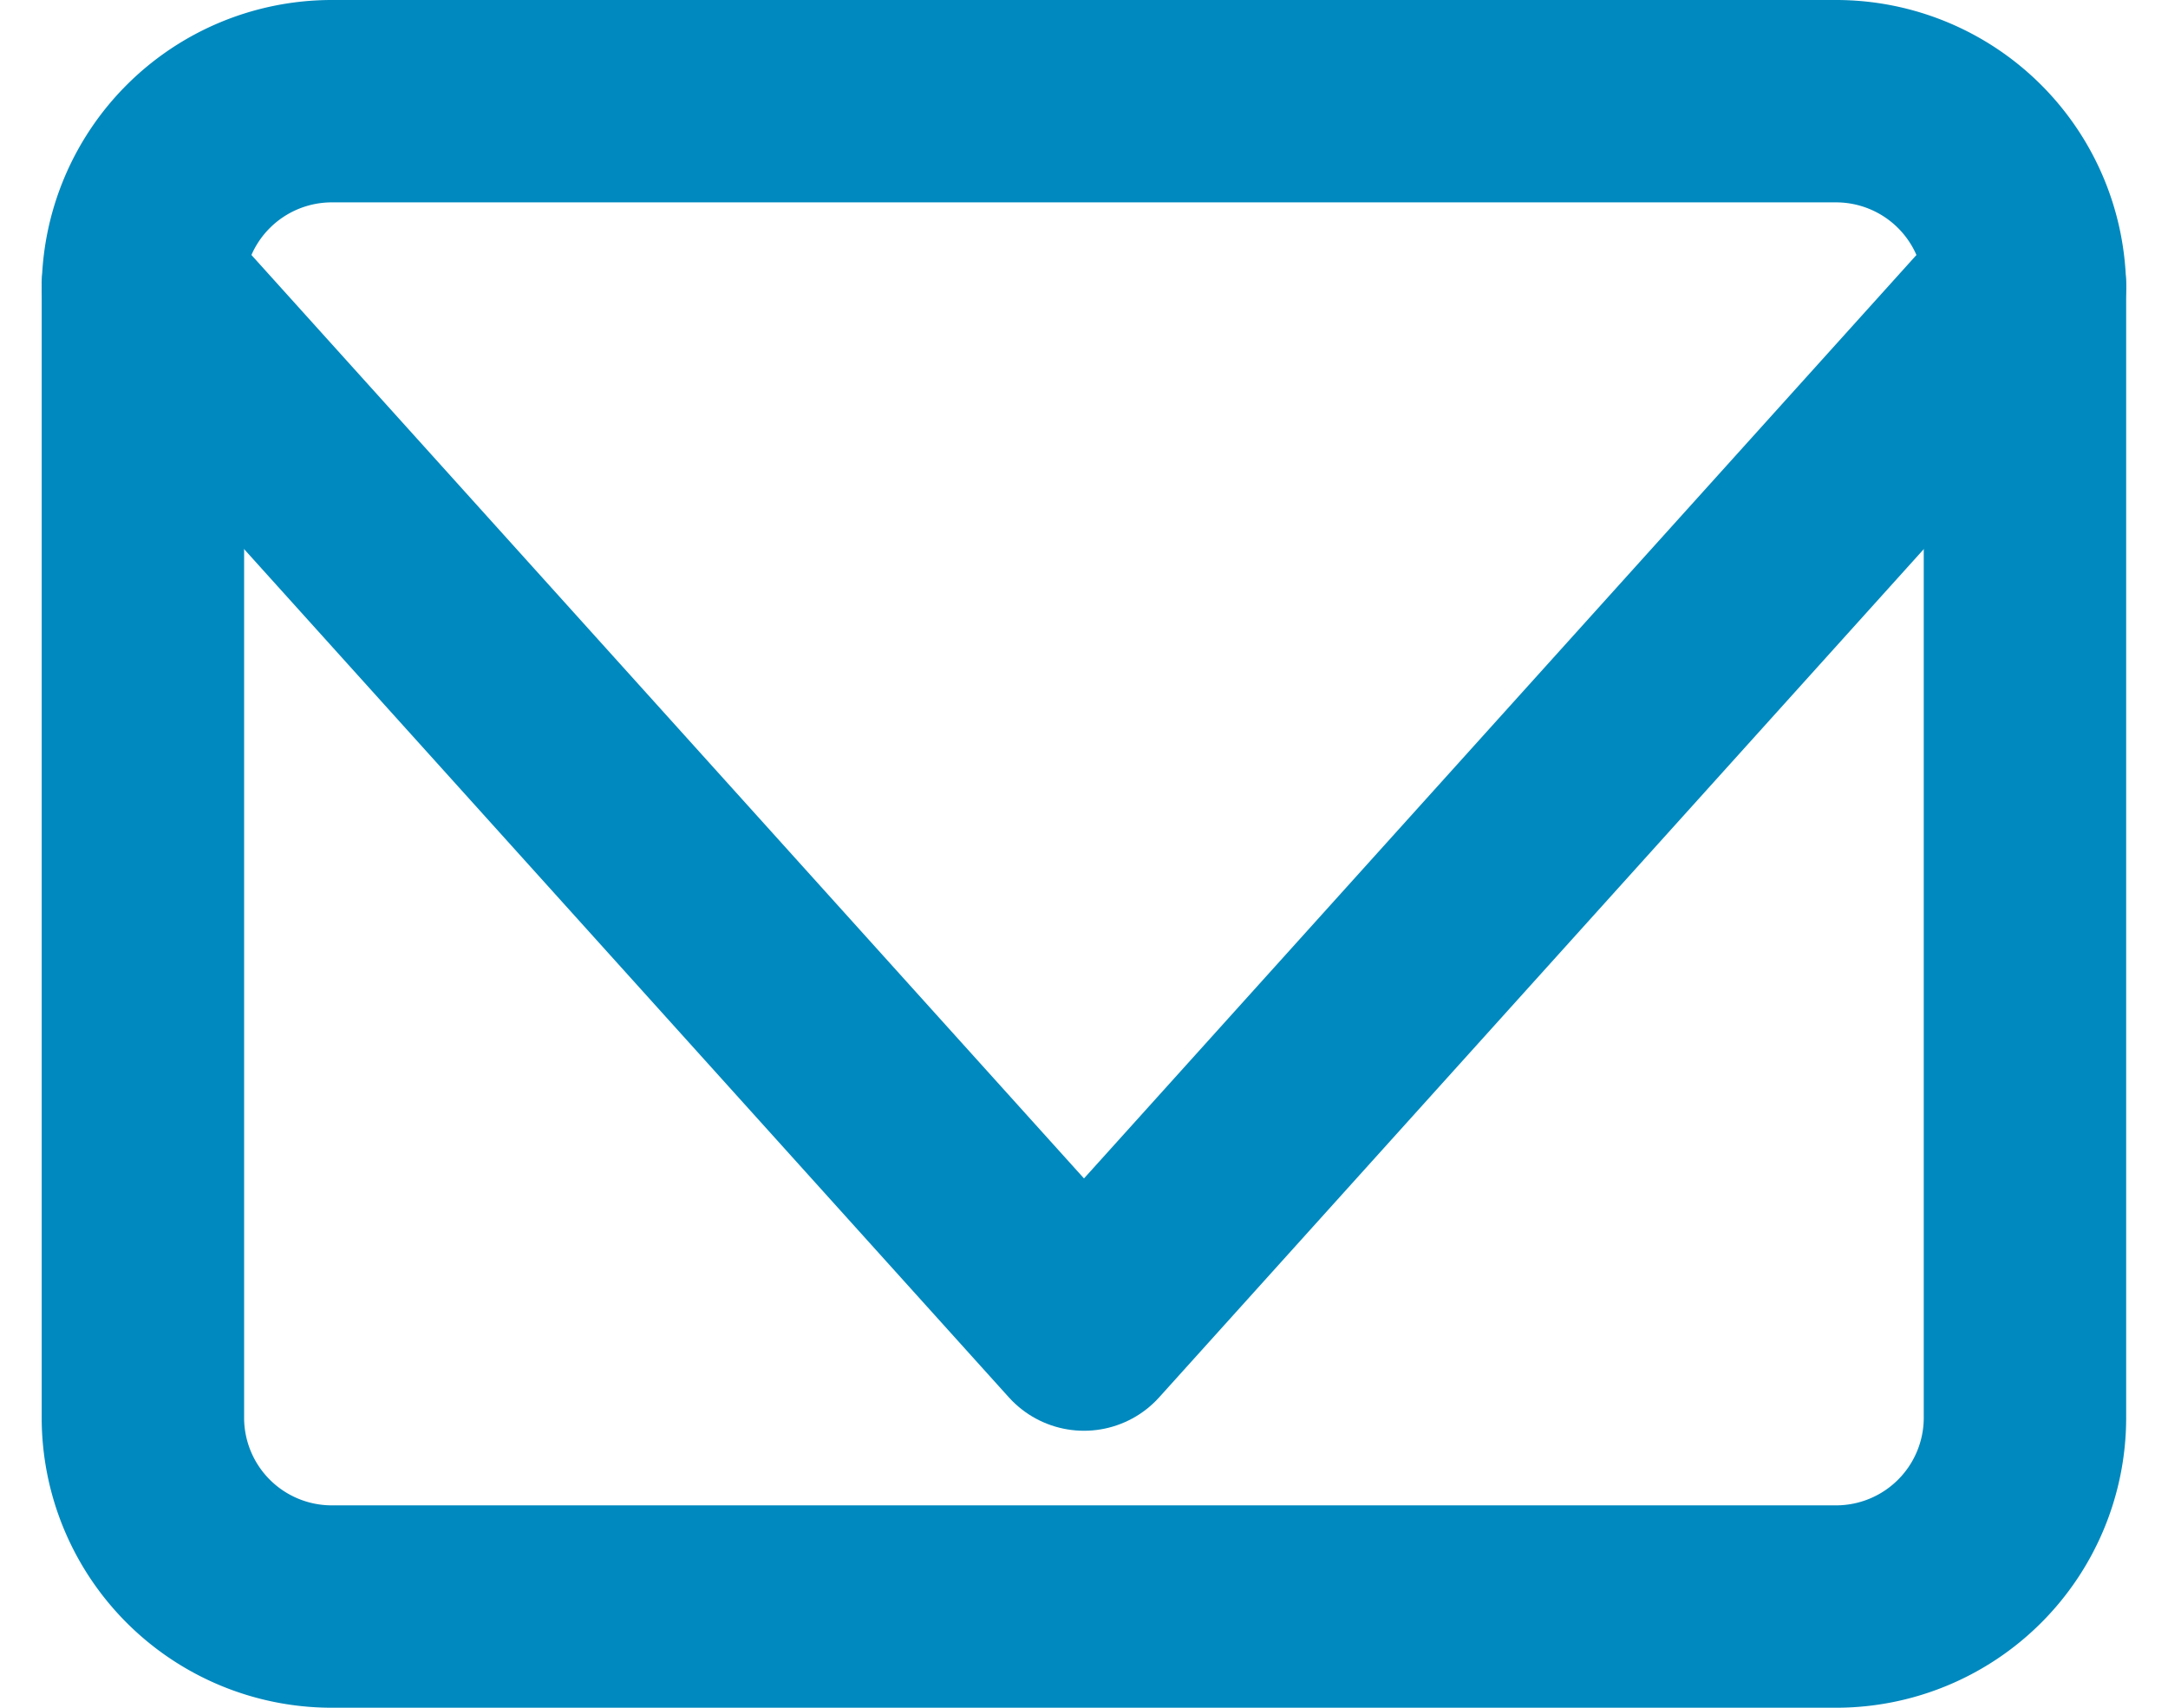
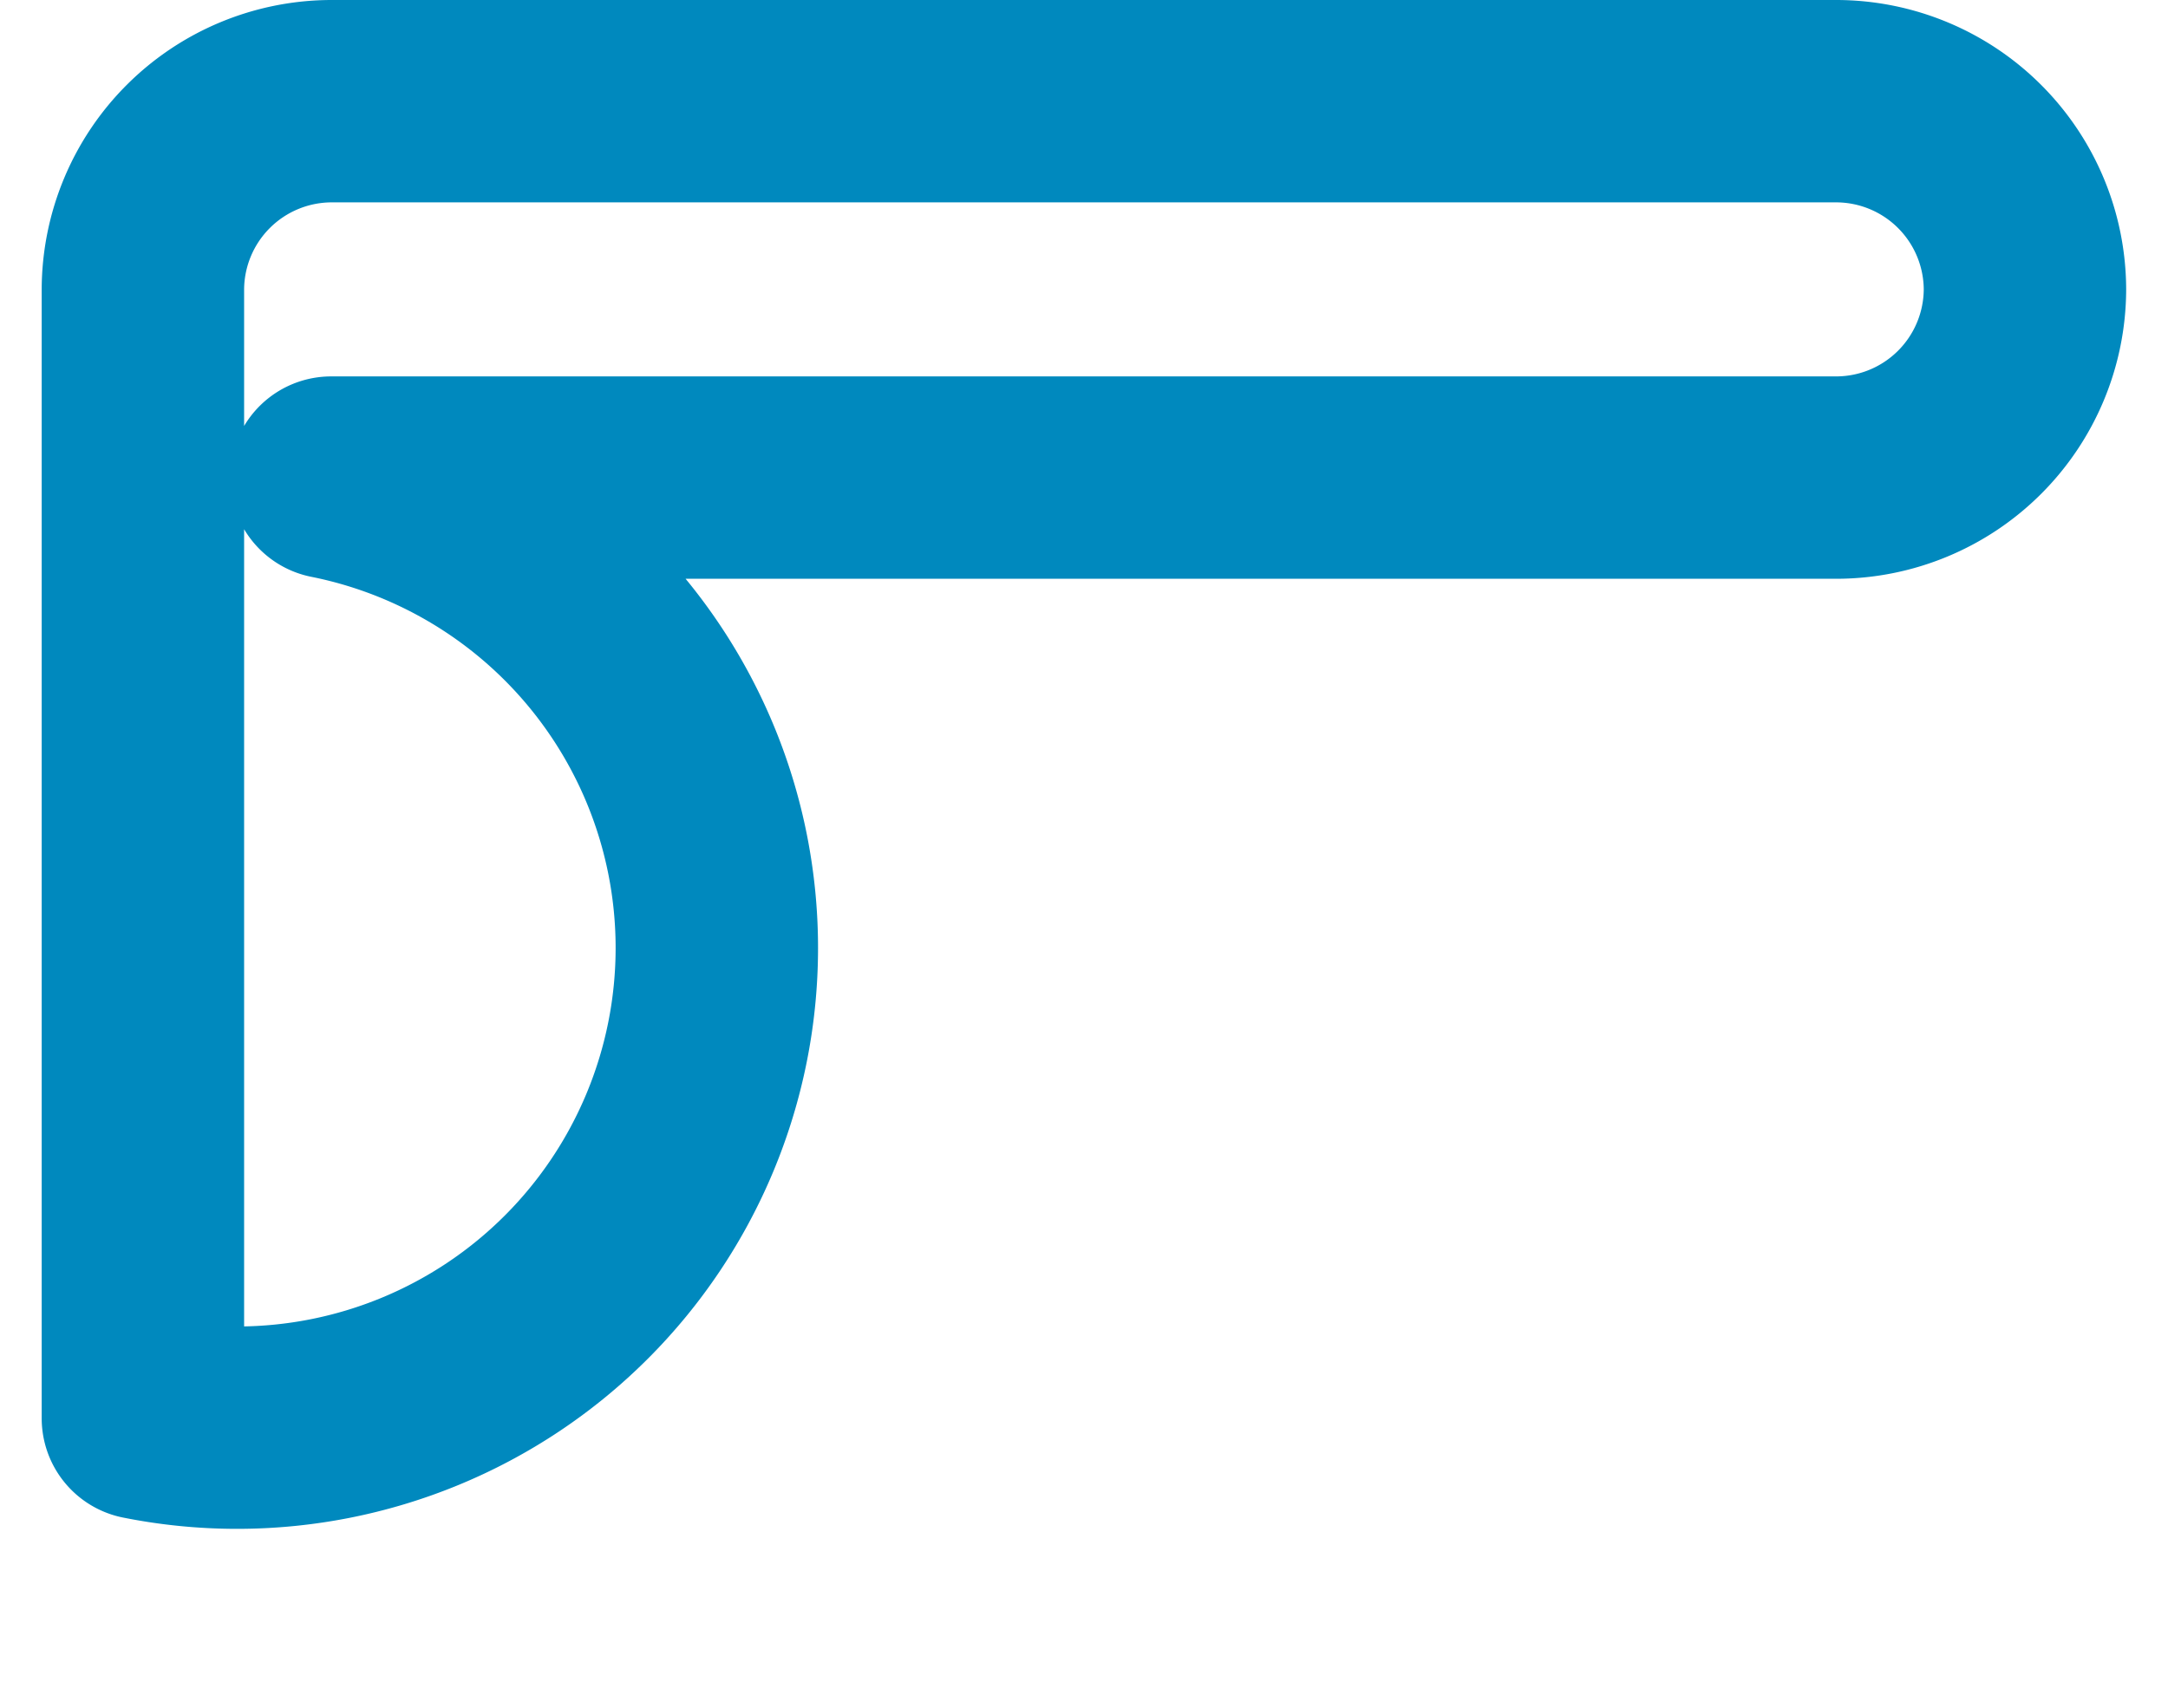
<svg xmlns="http://www.w3.org/2000/svg" width="16.066" height="12.658" viewBox="0 0 16.066 12.658">
  <g id="Composant_44_1" data-name="Composant 44 – 1" transform="translate(1.059 0.75)">
    <g id="mail_1_" data-name="mail (1)">
-       <path id="Tracé_433" data-name="Tracé 433" d="M3.395,4H14.552a1.4,1.4,0,0,1,1.395,1.395v8.368a1.4,1.4,0,0,1-1.395,1.395H3.395A1.4,1.4,0,0,1,2,13.763V5.395A1.4,1.4,0,0,1,3.395,4Z" transform="translate(-2 -4)" fill="none" stroke="#0089be" stroke-linecap="round" stroke-linejoin="round" stroke-width="1.5" />
-       <path id="Tracé_434" data-name="Tracé 434" d="M15.947,6,8.974,13.737,2,6" transform="translate(-2 -4.632)" fill="none" stroke="#0089be" stroke-linecap="round" stroke-linejoin="round" stroke-width="1.5" />
+       <path id="Tracé_433" data-name="Tracé 433" d="M3.395,4H14.552a1.4,1.4,0,0,1,1.395,1.395a1.4,1.4,0,0,1-1.395,1.395H3.395A1.4,1.4,0,0,1,2,13.763V5.395A1.4,1.4,0,0,1,3.395,4Z" transform="translate(-2 -4)" fill="none" stroke="#0089be" stroke-linecap="round" stroke-linejoin="round" stroke-width="1.5" />
    </g>
  </g>
</svg>